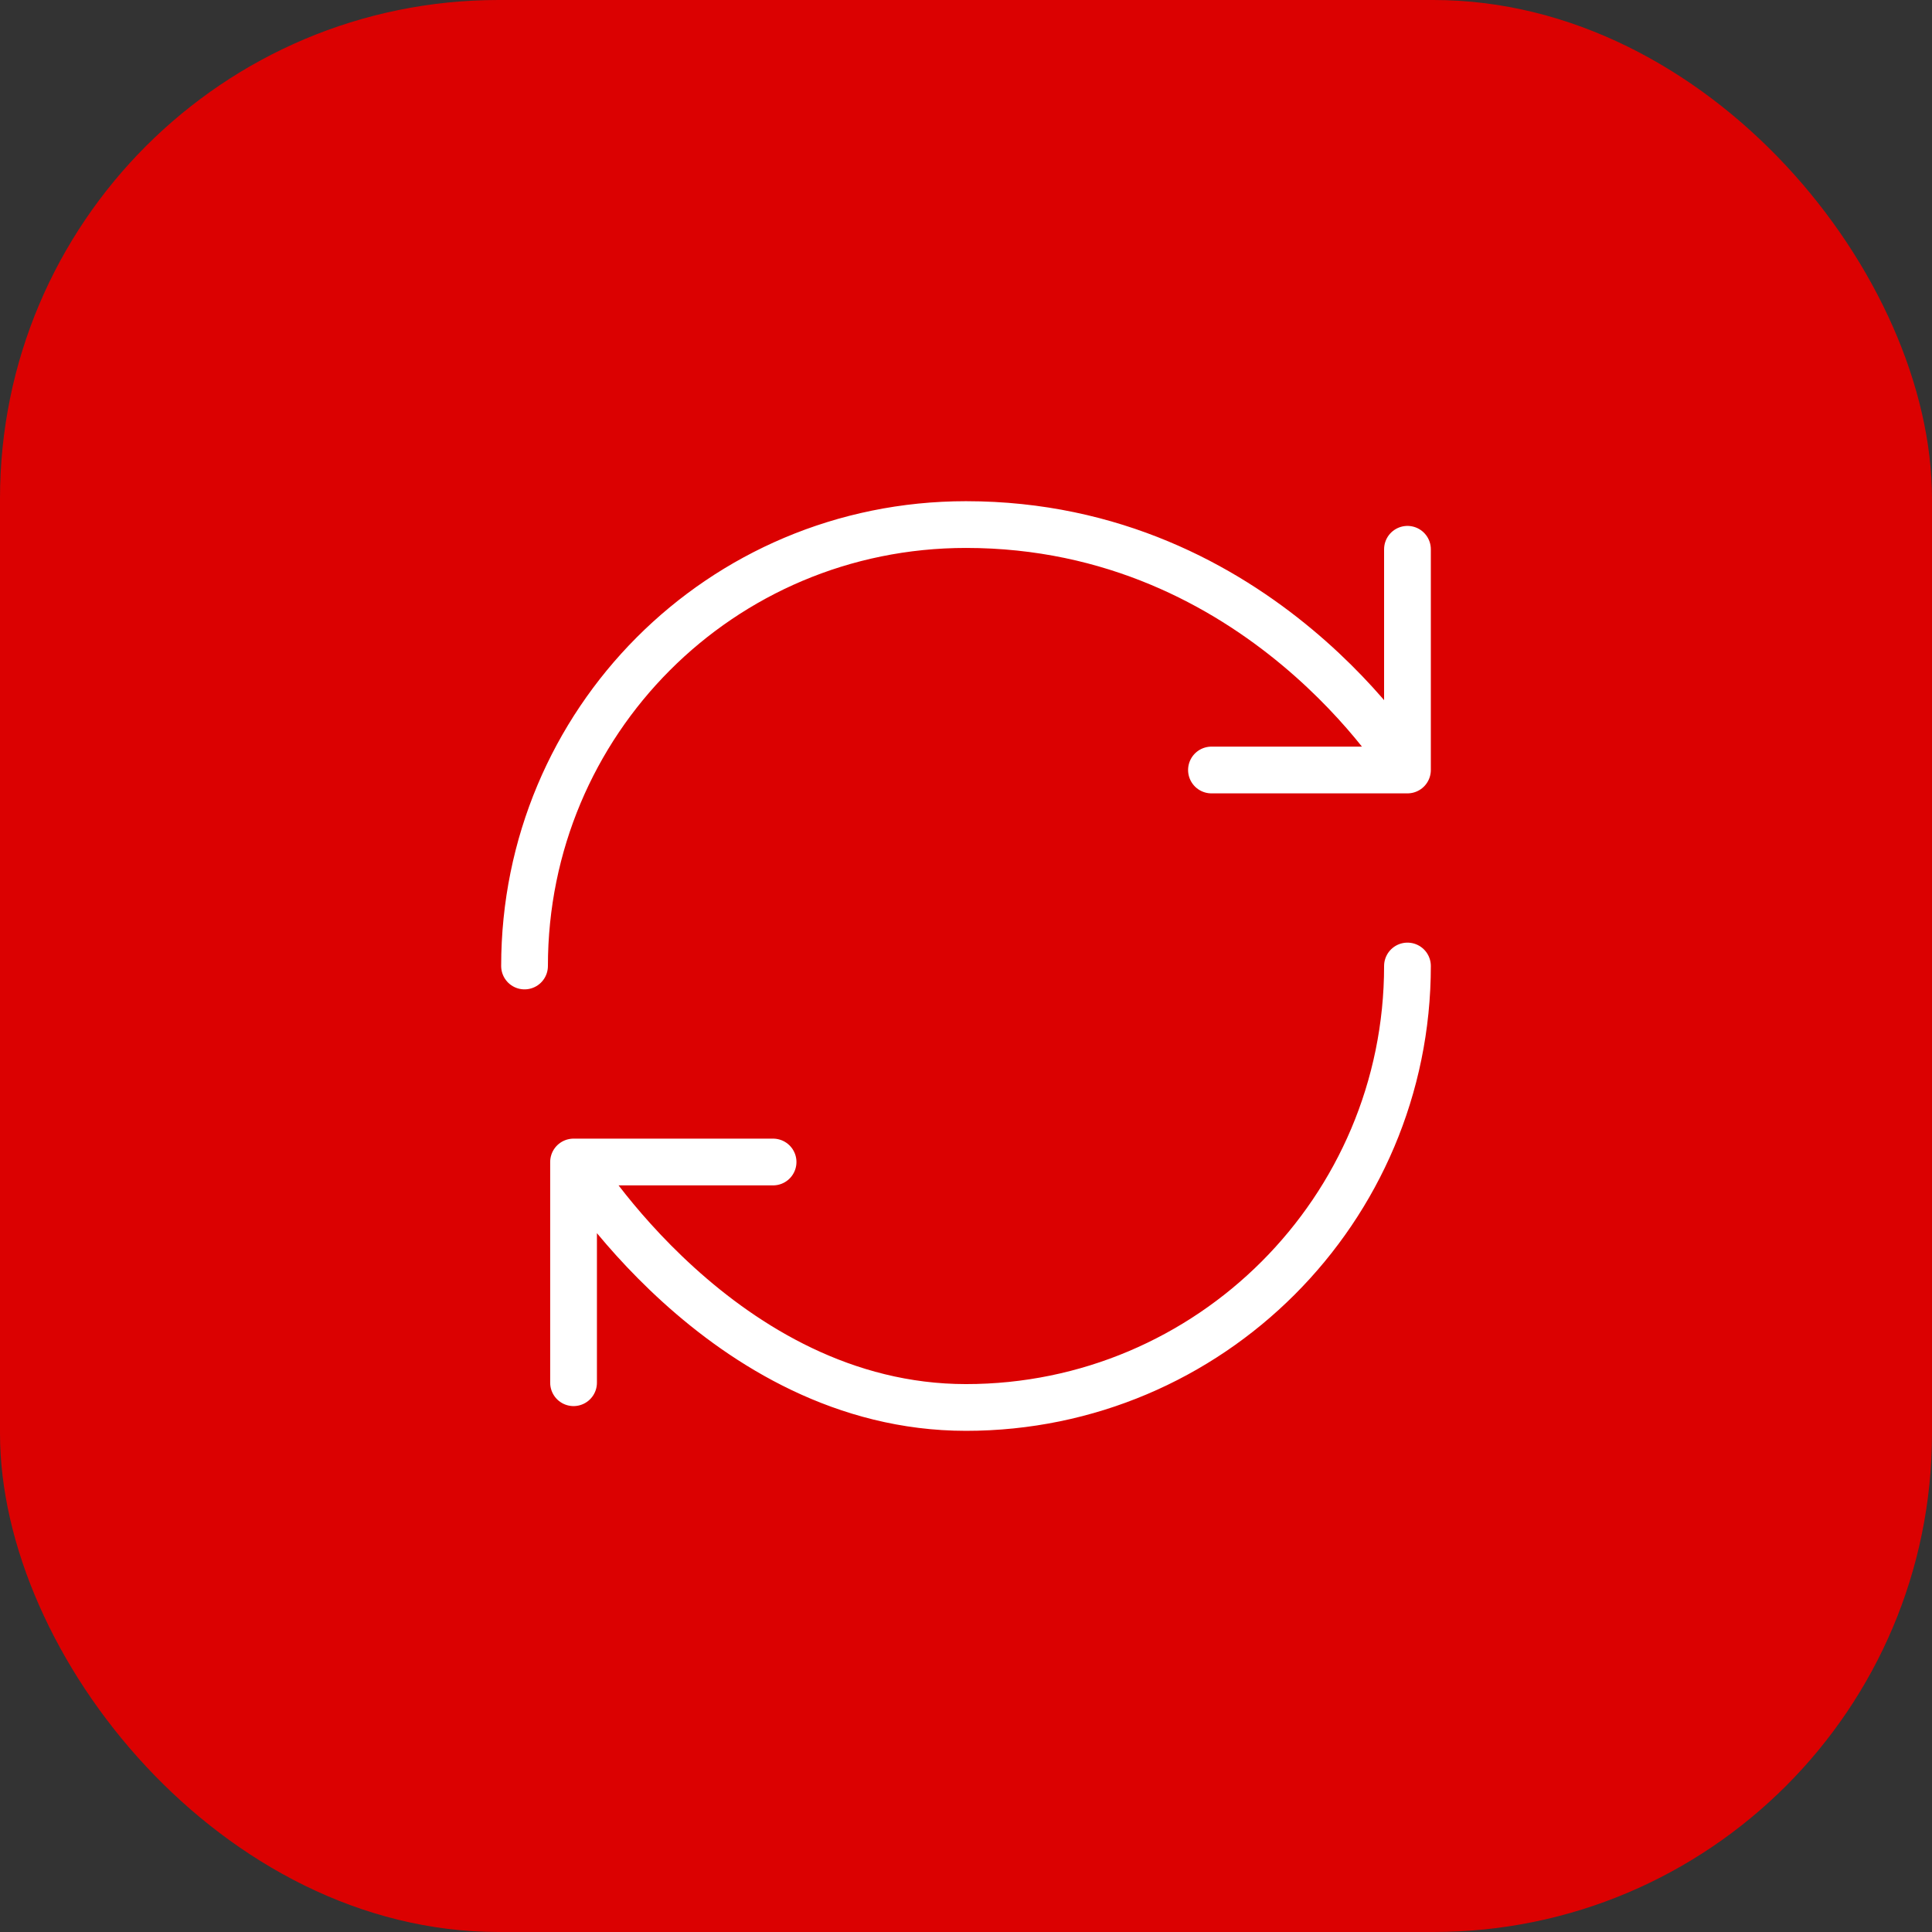
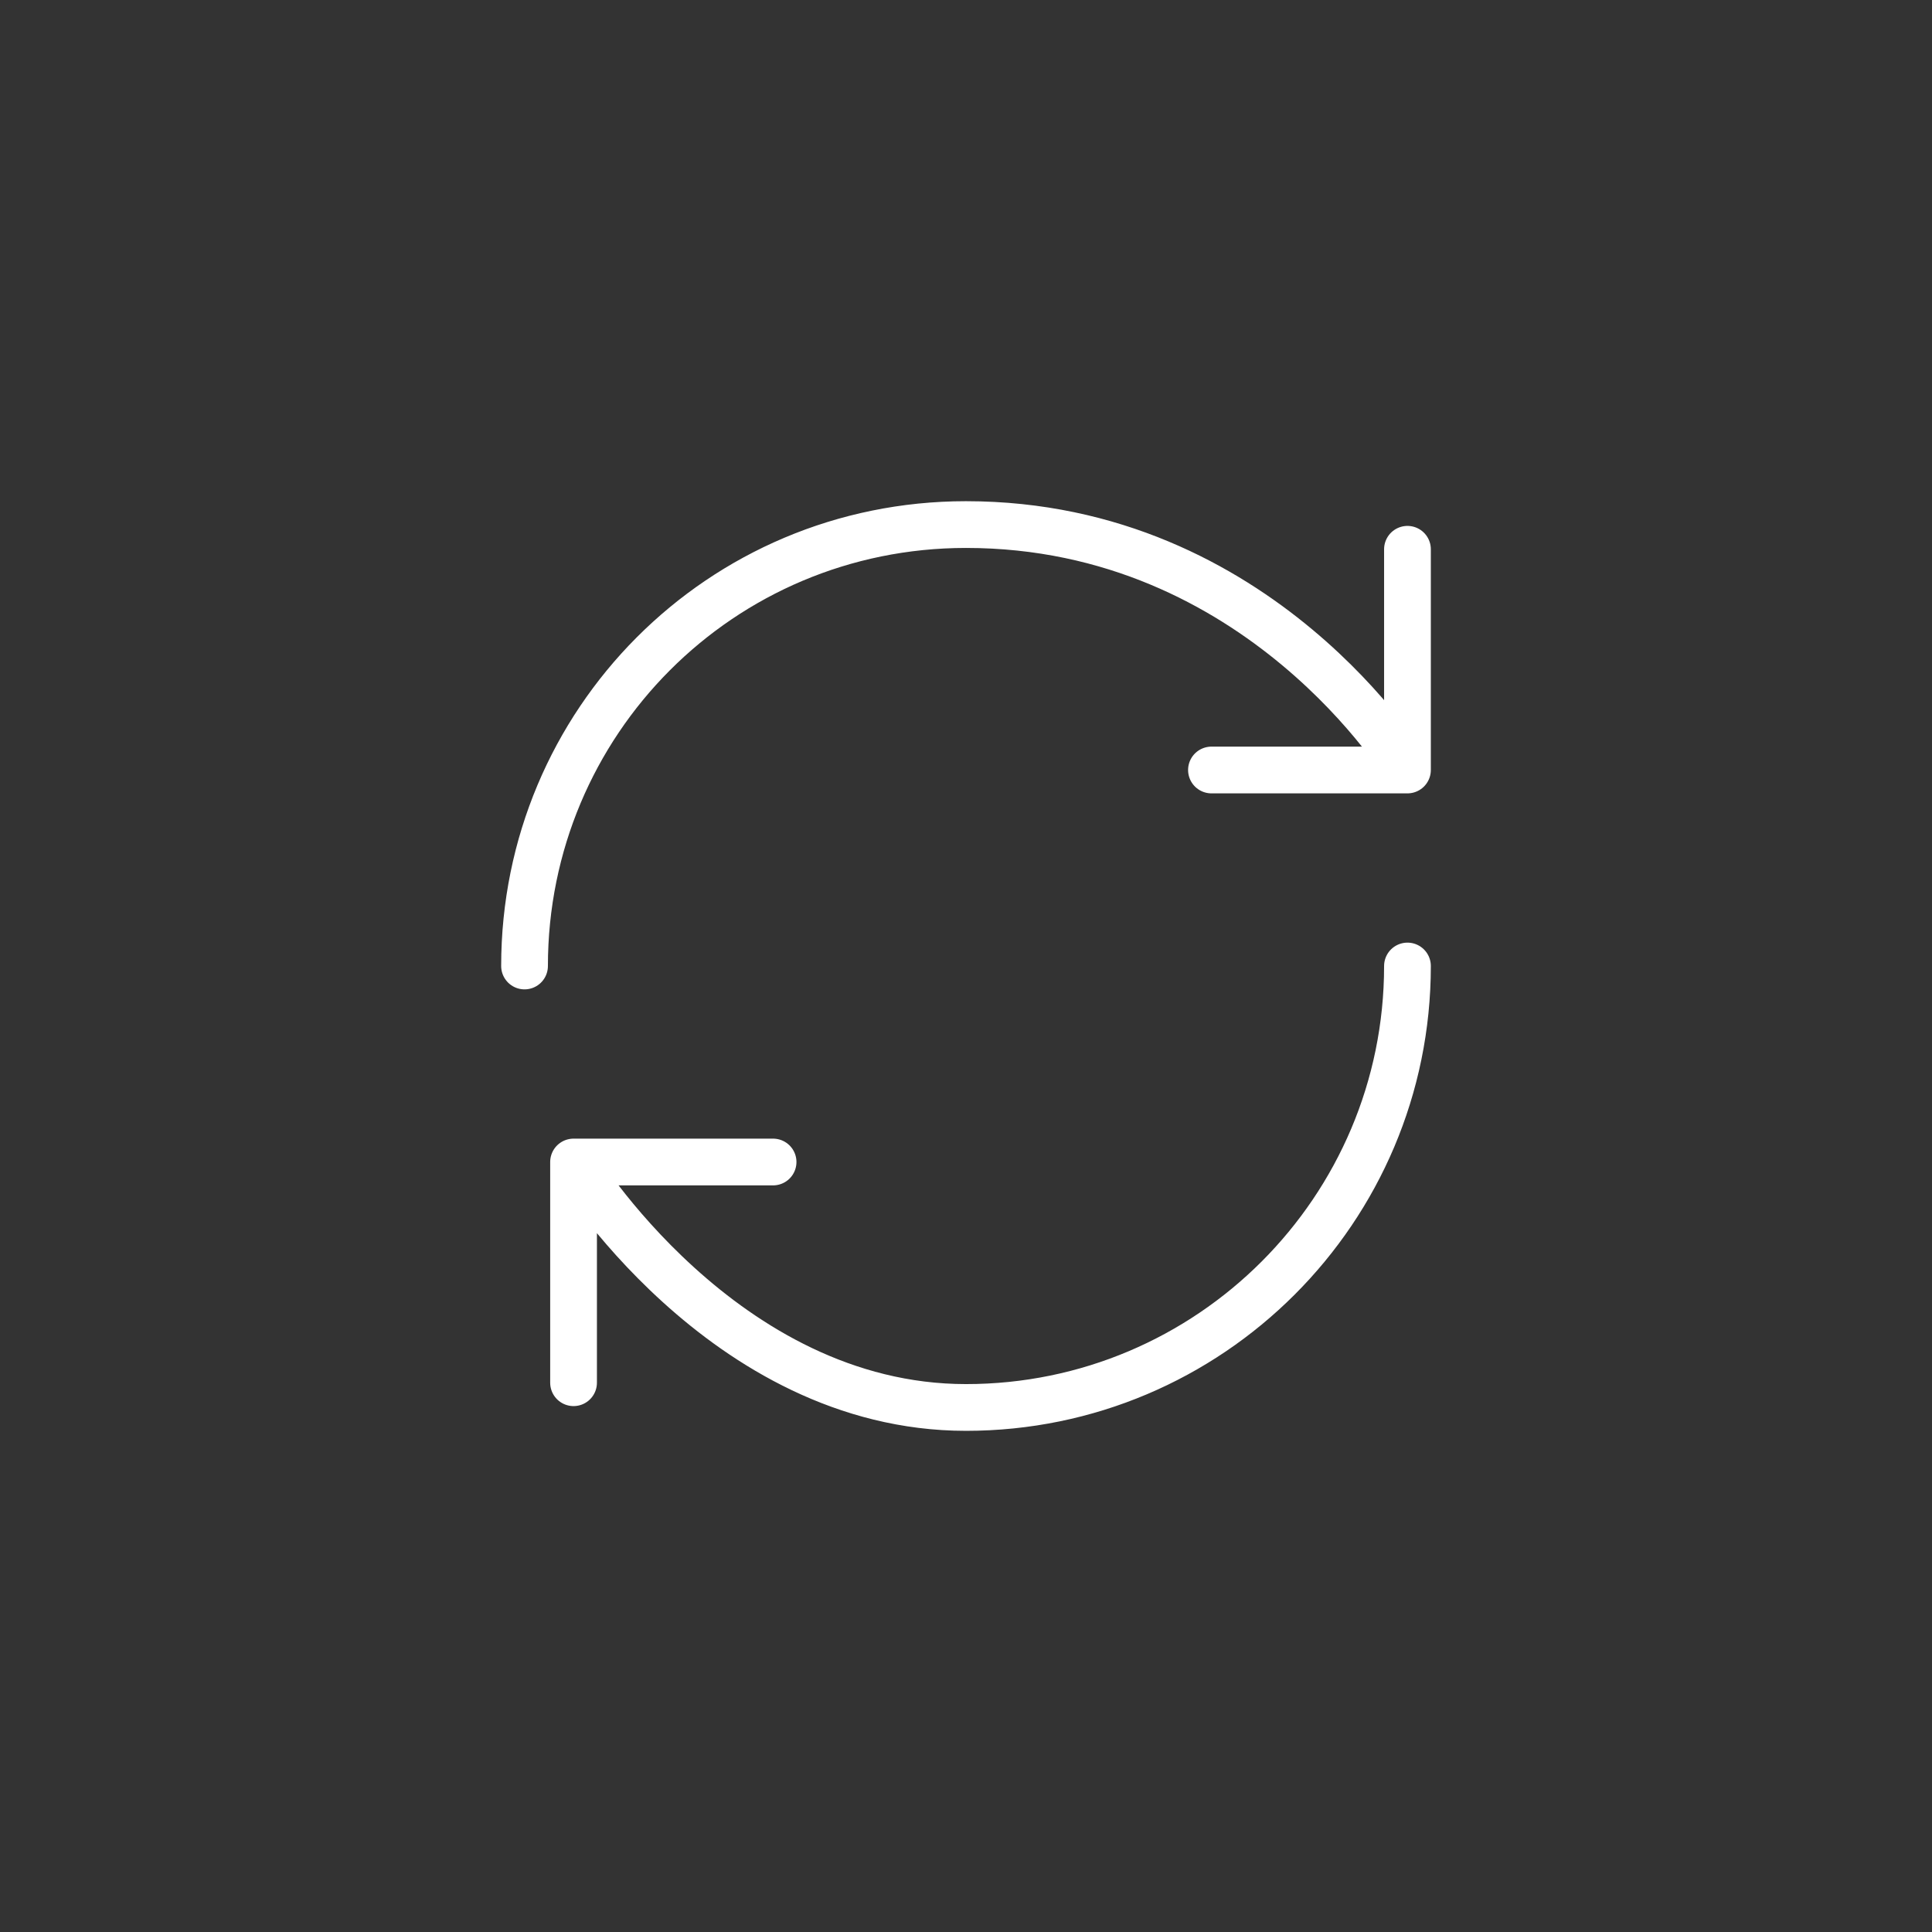
<svg xmlns="http://www.w3.org/2000/svg" width="62" height="62" viewBox="0 0 62 62" fill="none">
  <rect x="0" y="0" width="62" height="62" fill="#333333" stroke="none" />
-   <rect width="62" height="62" rx="16" fill="#DB0101" />
  <path d="M45.167 31C45.167 38.82 38.82 45.167 31 45.167C23.18 45.167 18.406 37.29 18.406 37.29M18.406 37.29H24.809M18.406 37.29V44.373M16.833 31C16.833 23.18 23.123 16.834 31 16.834C40.449 16.834 45.167 24.71 45.167 24.71M45.167 24.71V17.627M45.167 24.71H38.877" stroke="white" stroke-width="1.5" stroke-linecap="round" stroke-linejoin="round" />
</svg>